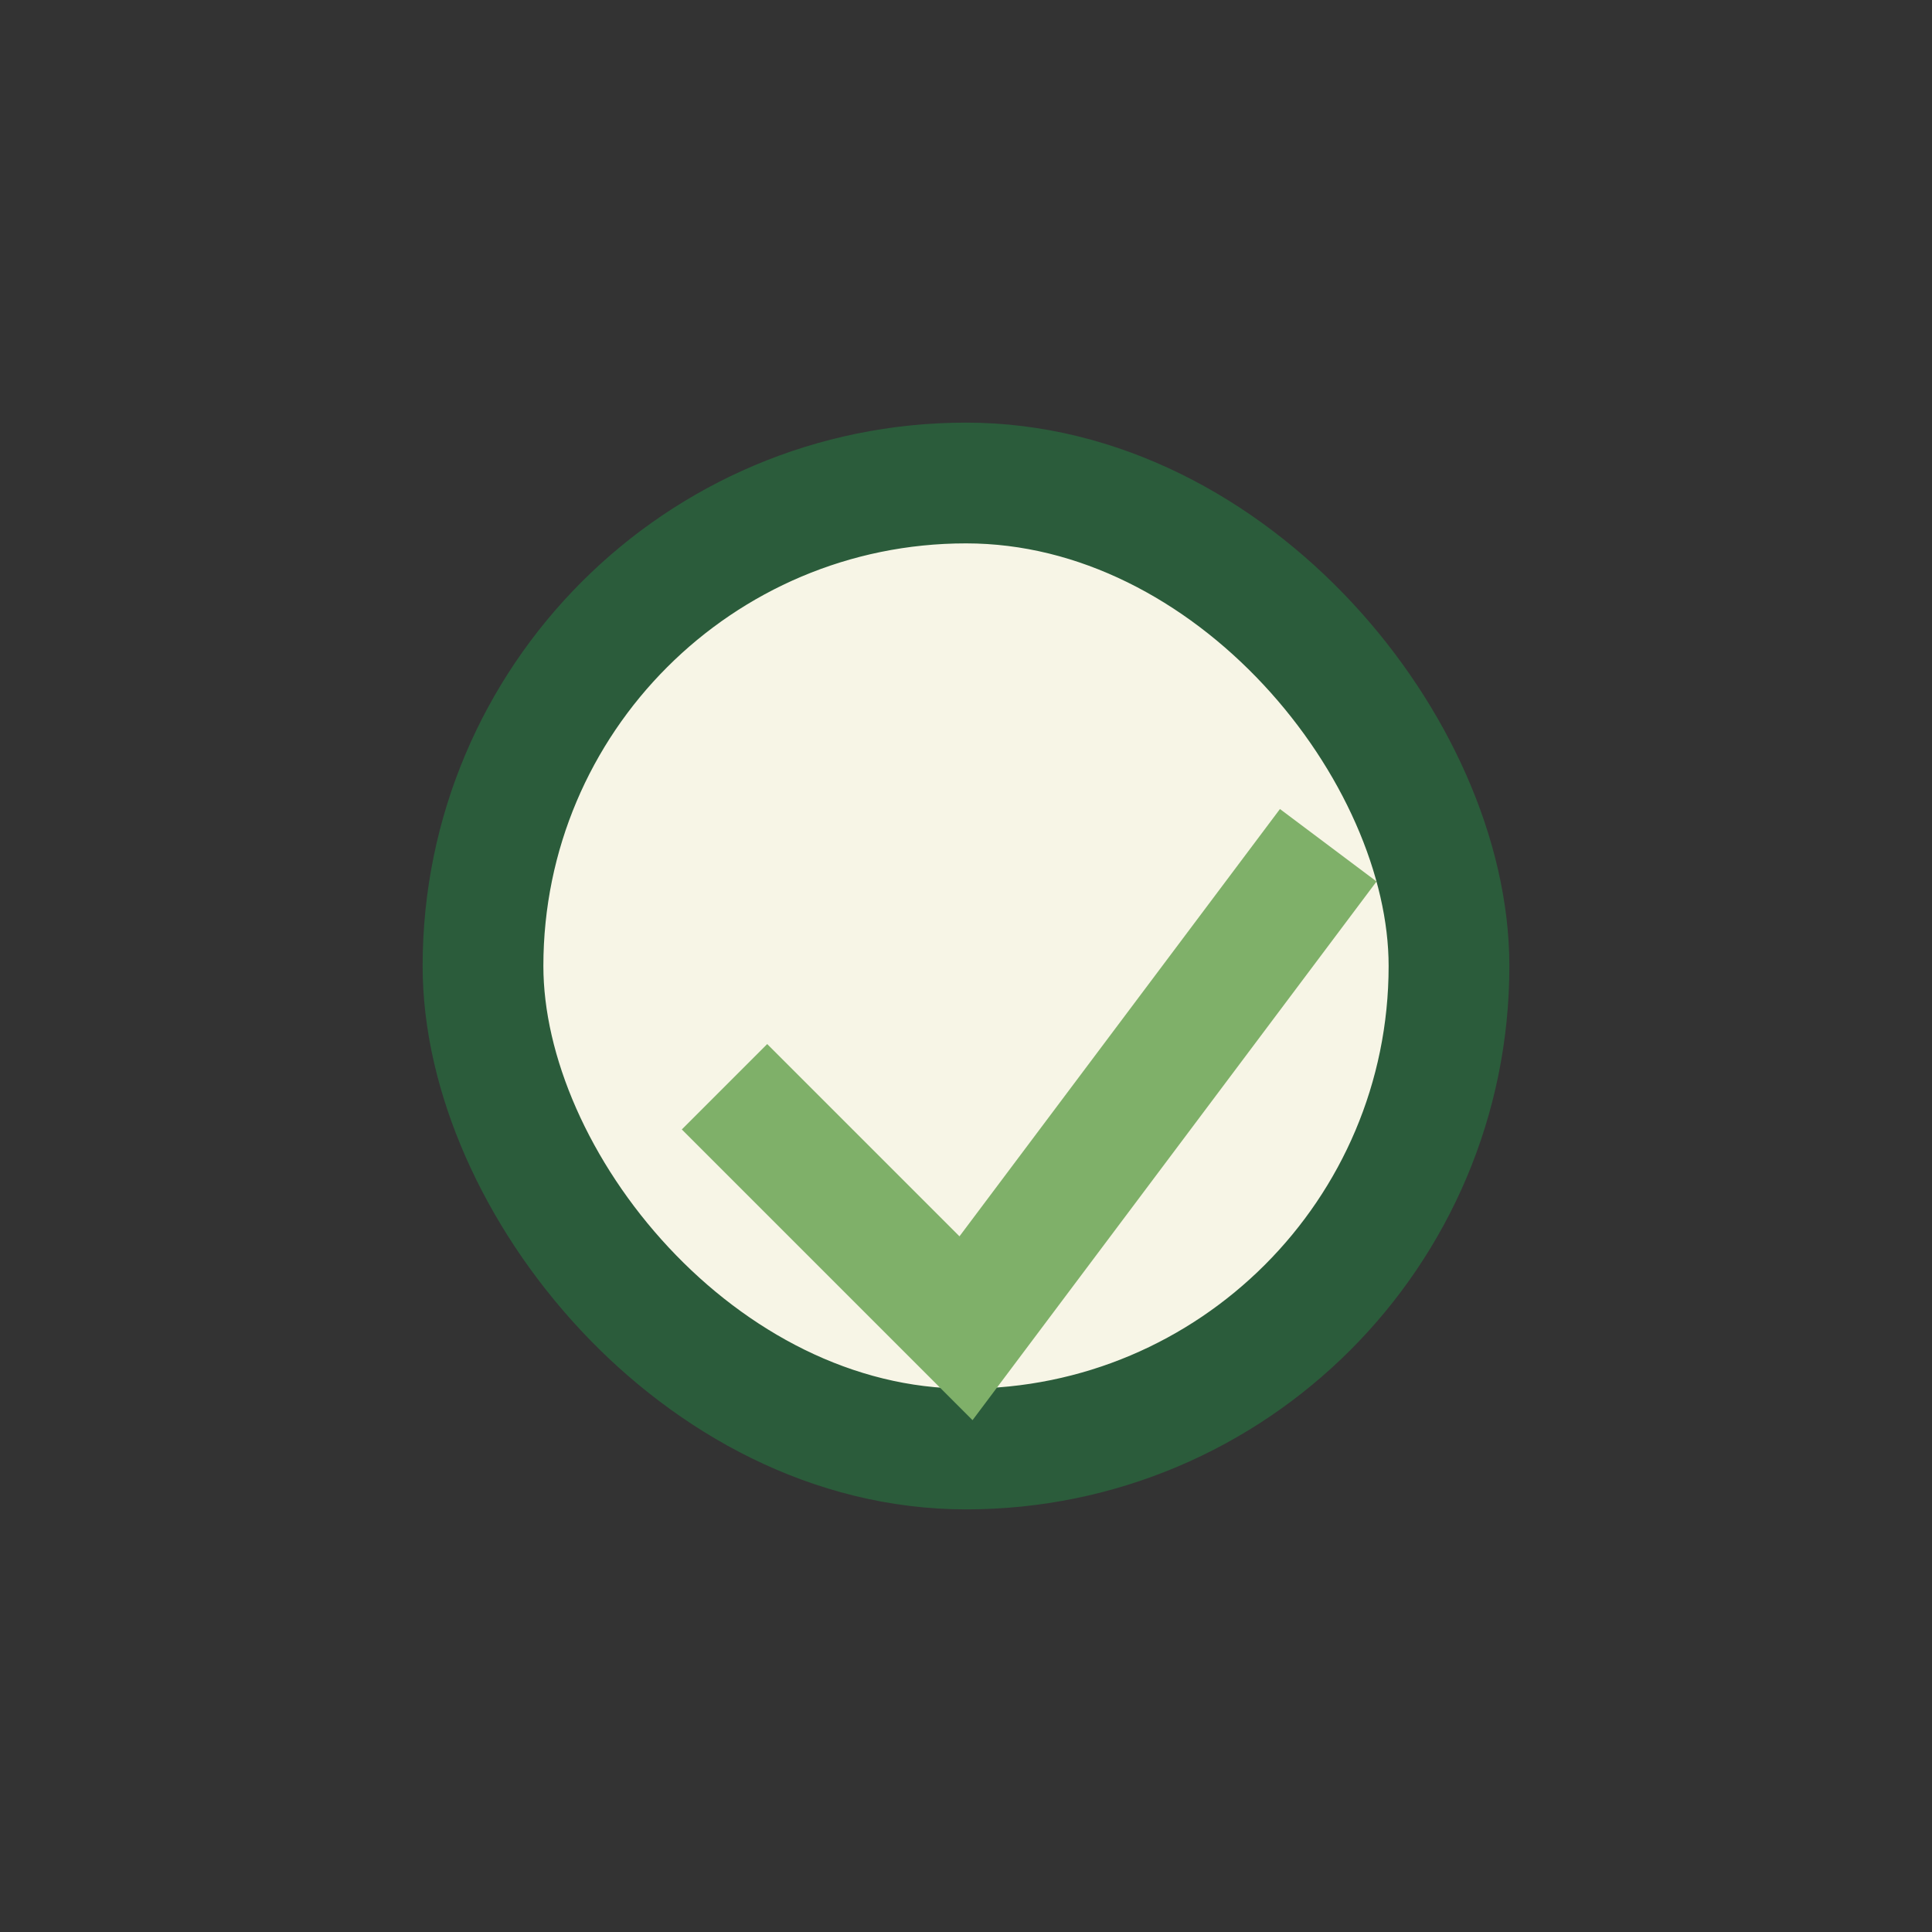
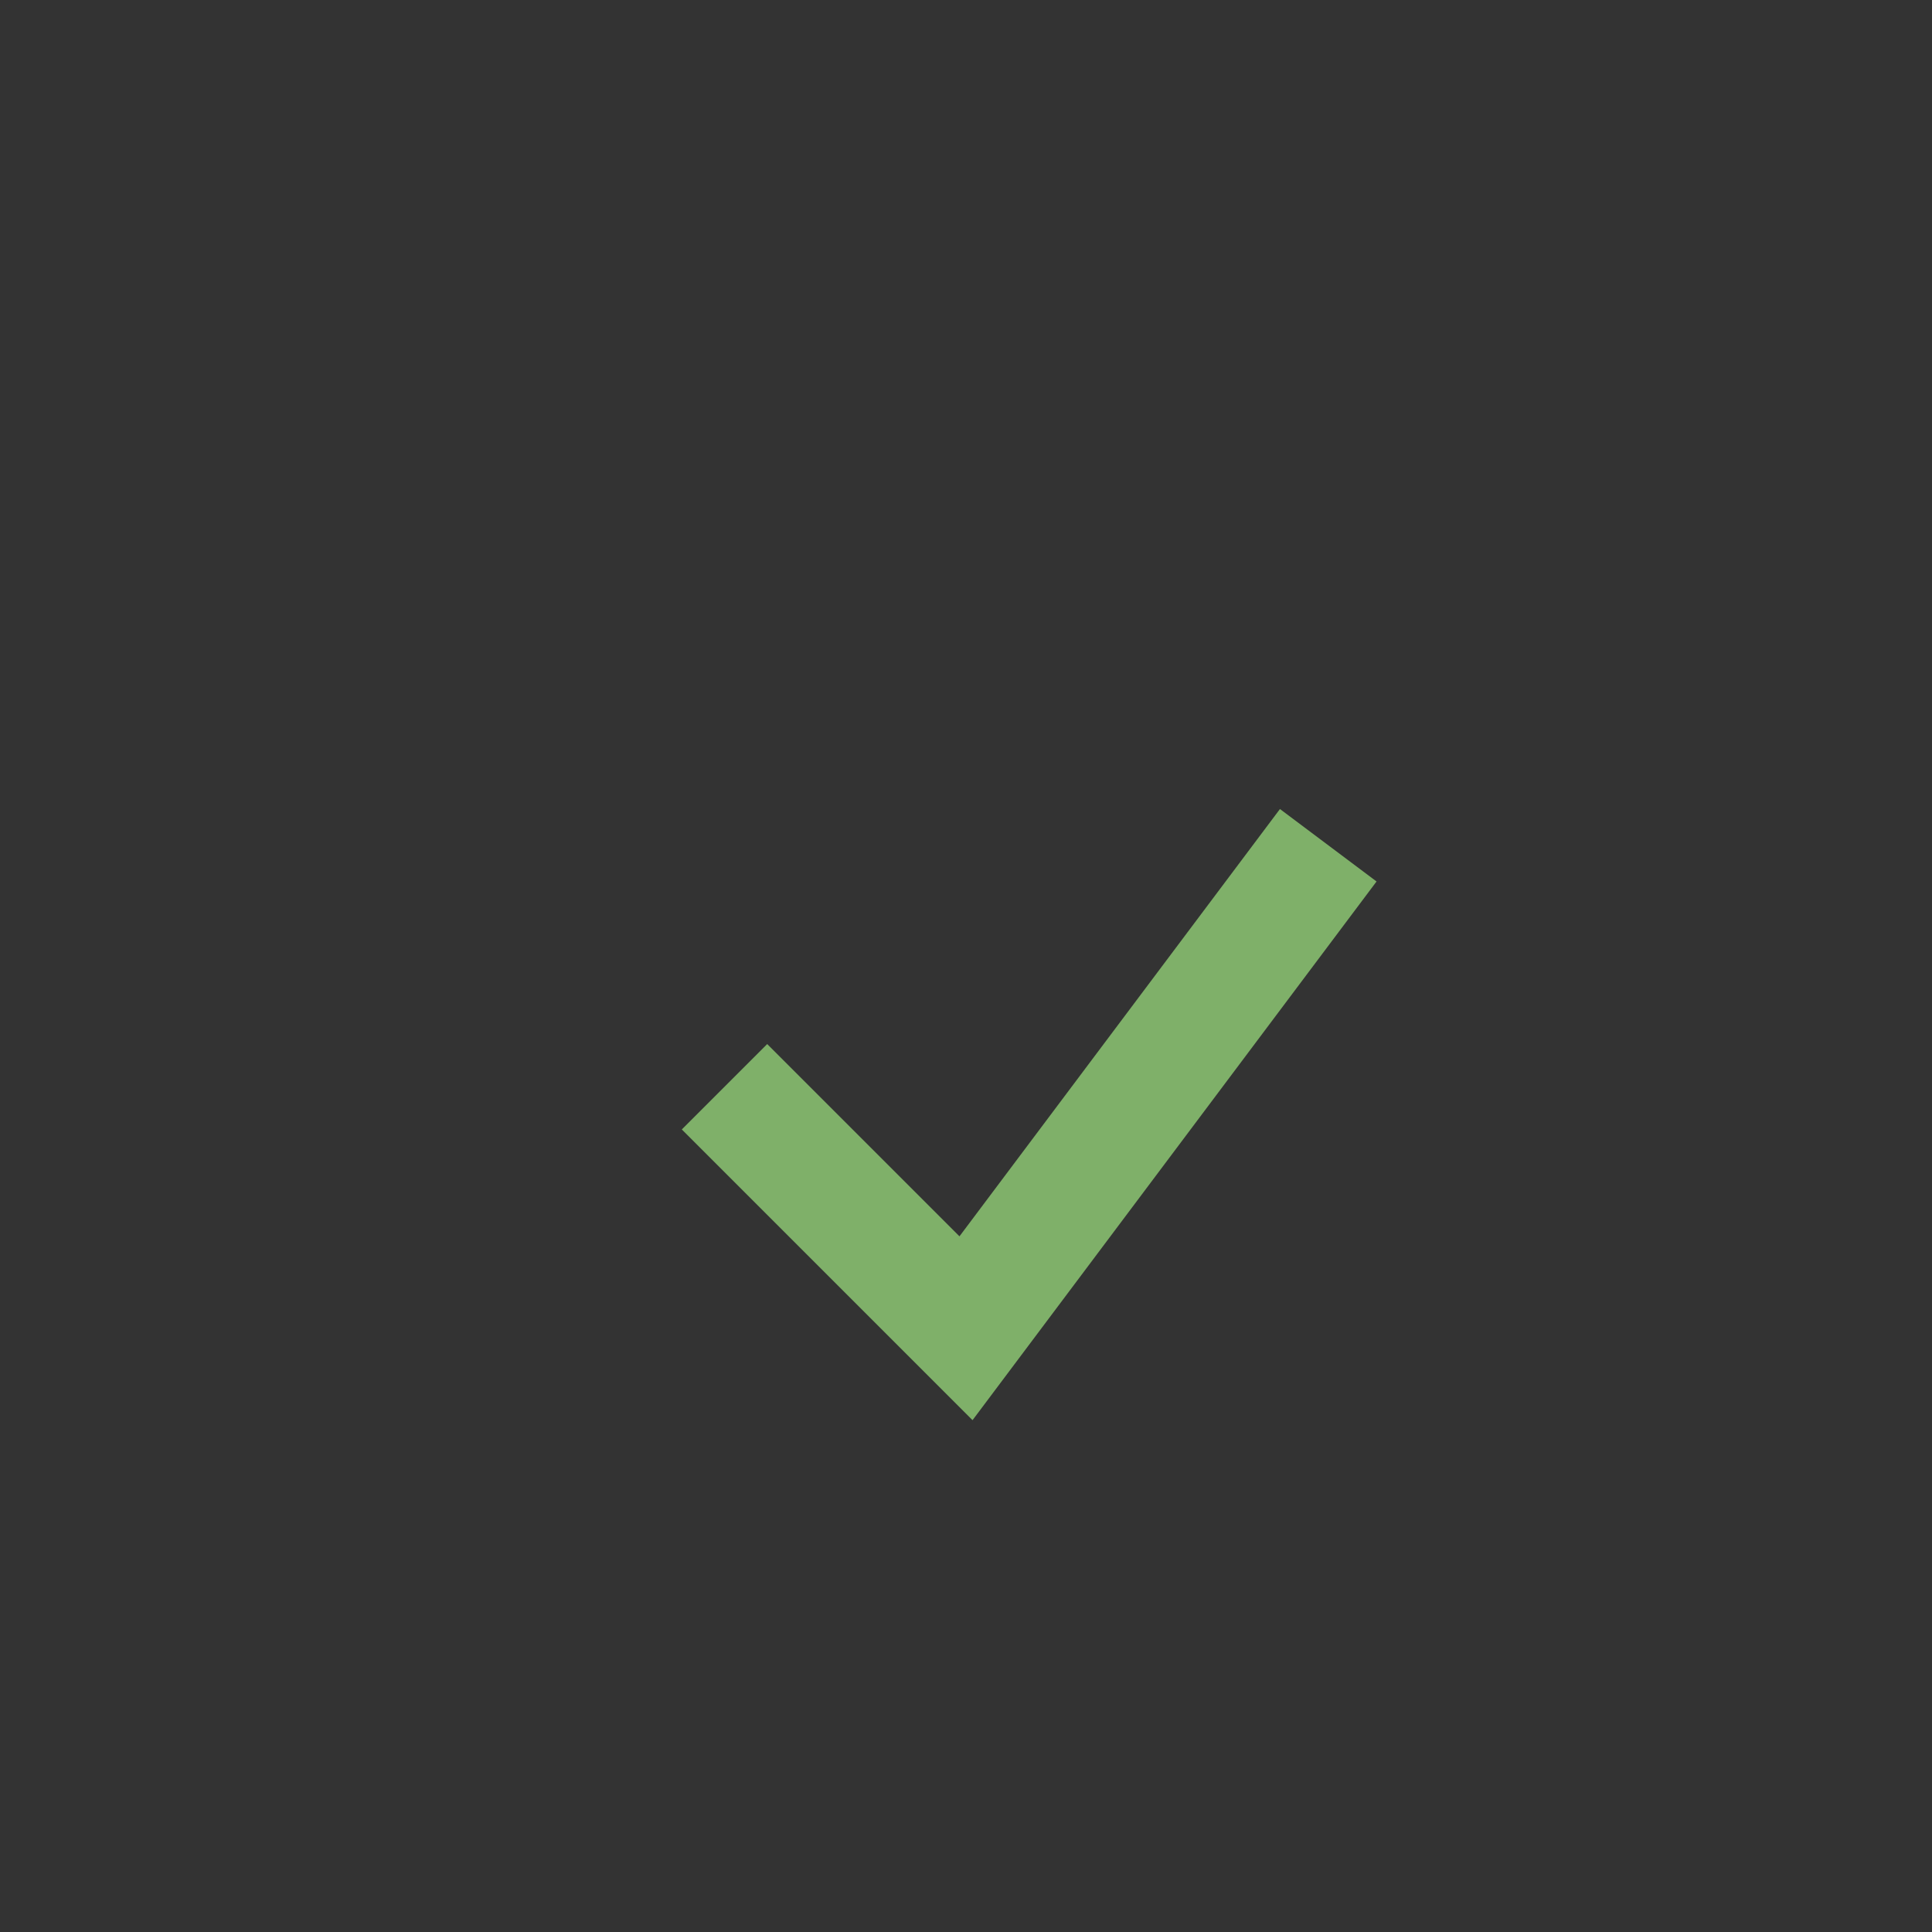
<svg xmlns="http://www.w3.org/2000/svg" width="32" height="32" viewBox="0 0 32 32">
  <rect x="0" y="0" width="32" height="32" fill="#333333" stroke="none" />
-   <rect x="8" y="8" width="16" height="16" rx="8" fill="#F7F5E6" stroke="#2B5C3B" stroke-width="2" />
  <path d="M12 18l4 4 6-8" fill="none" stroke="#7FB069" stroke-width="2" />
</svg>